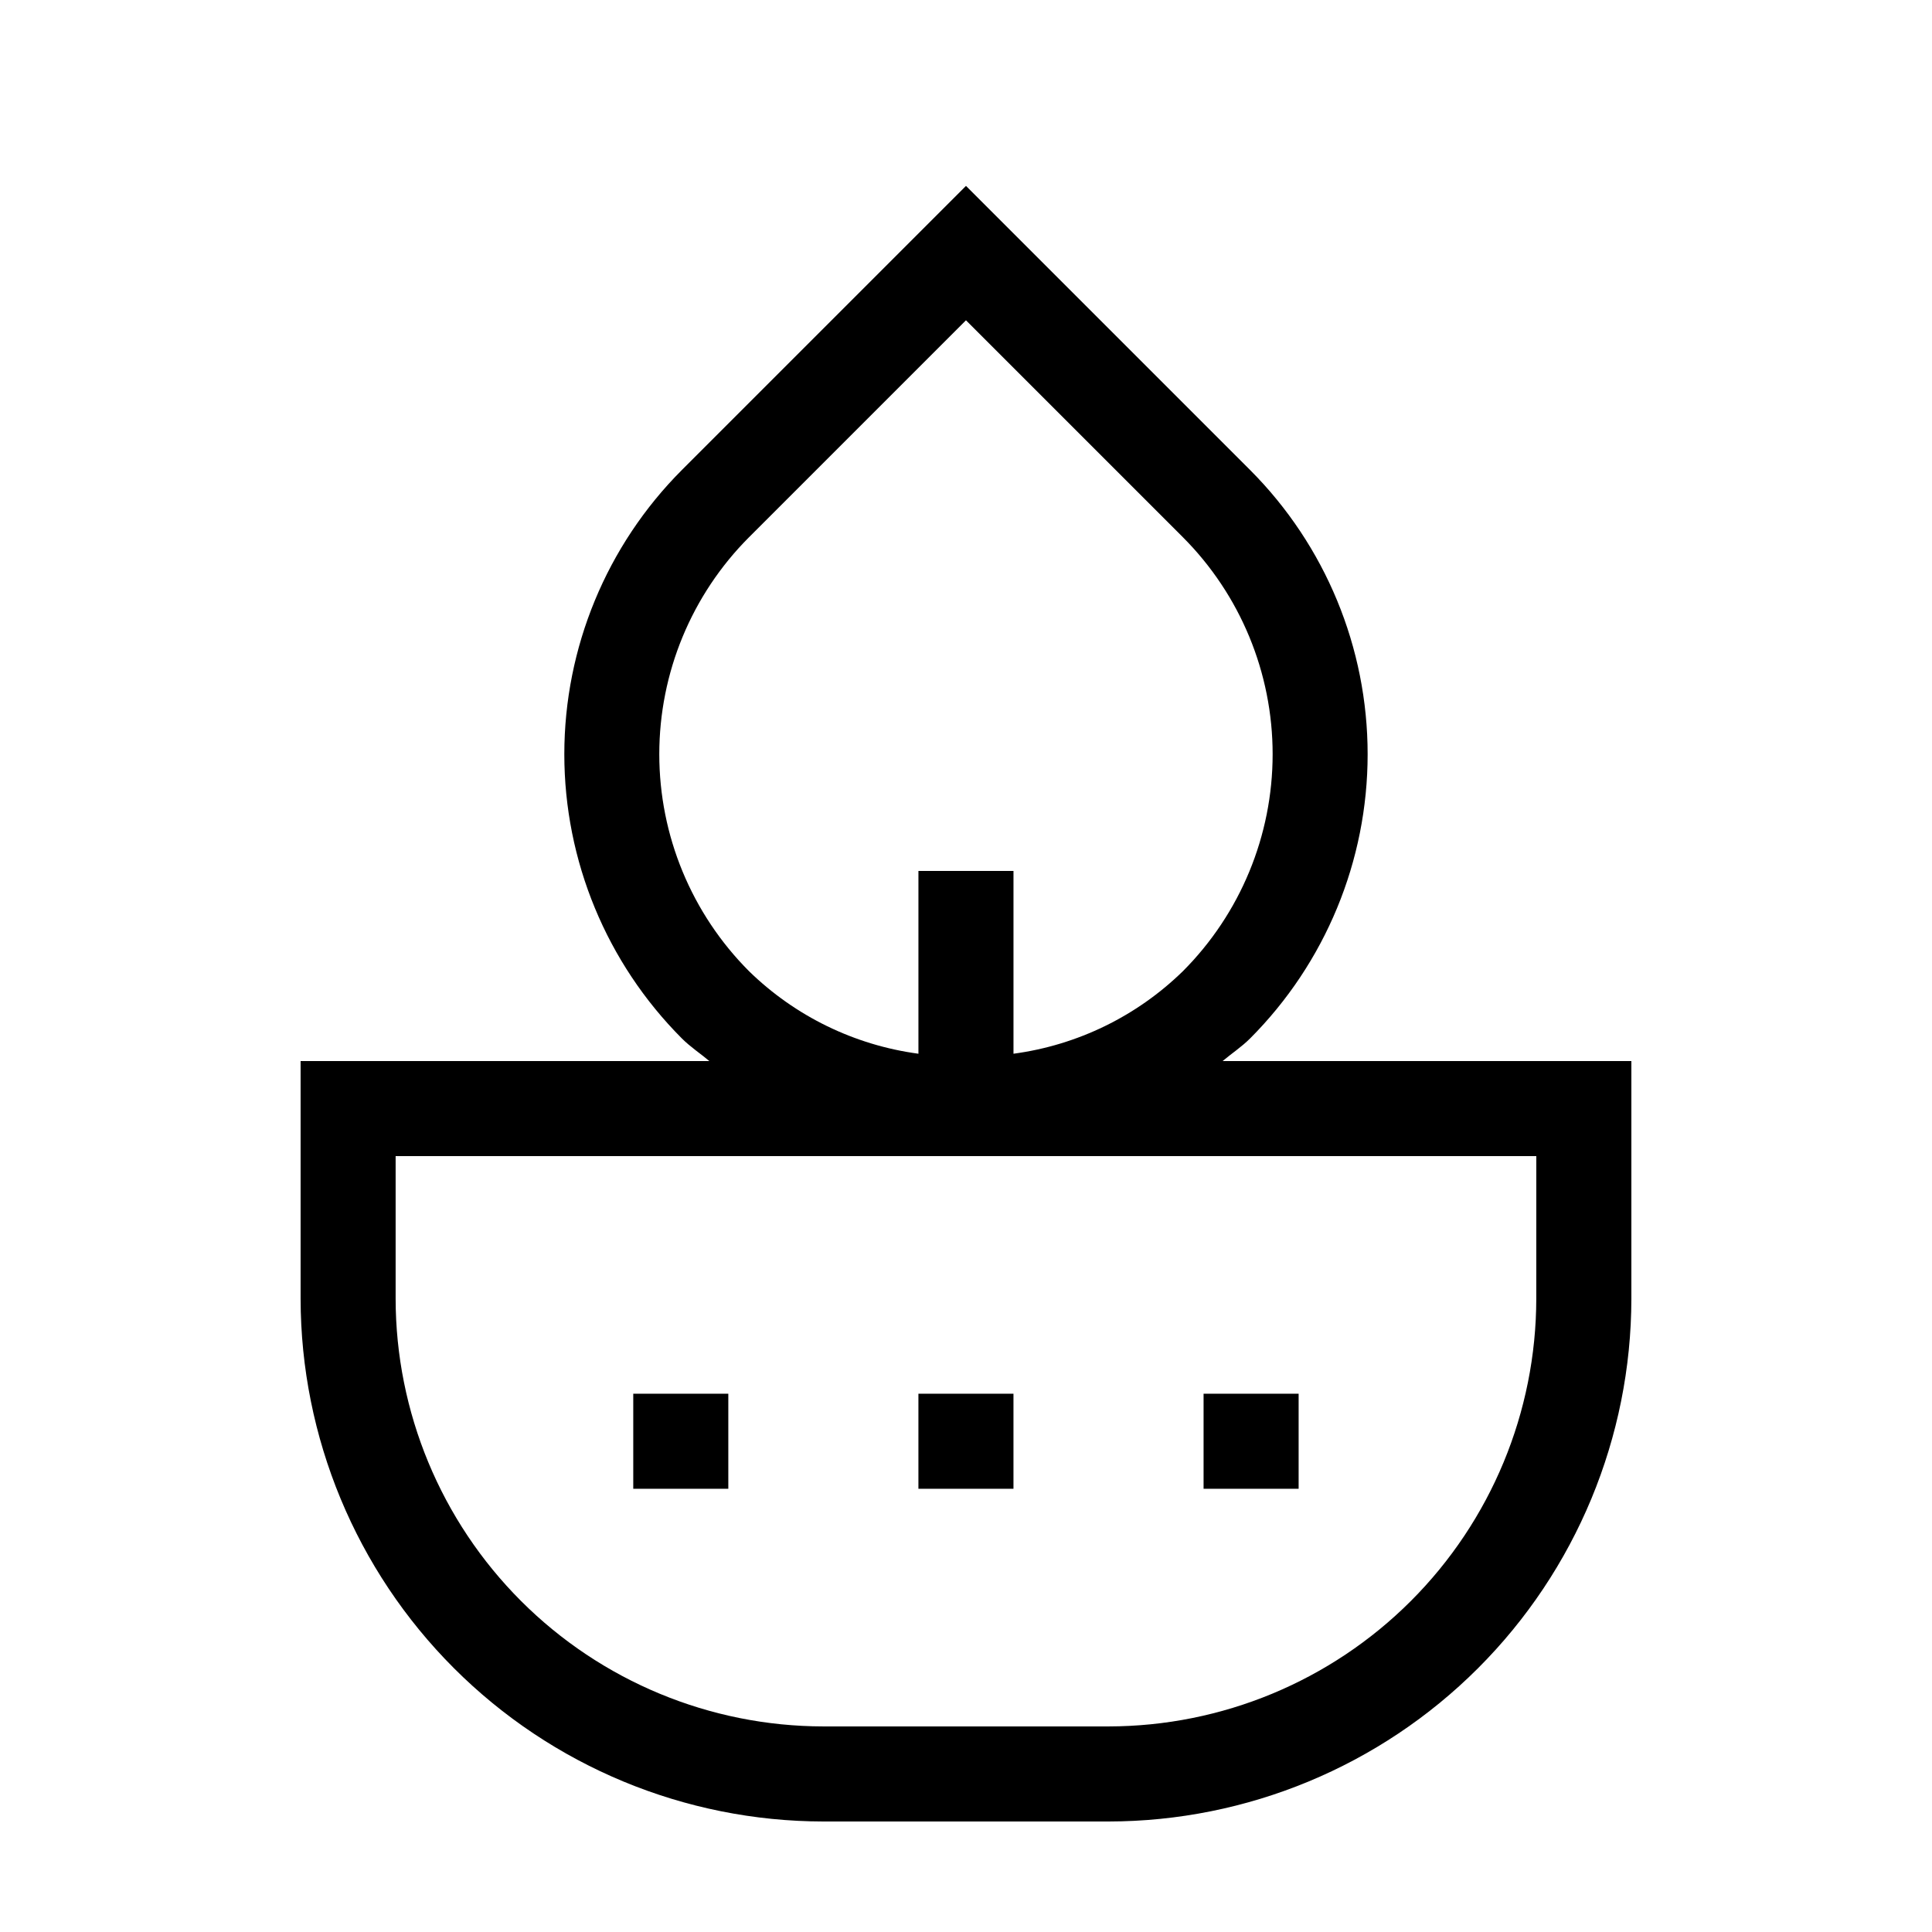
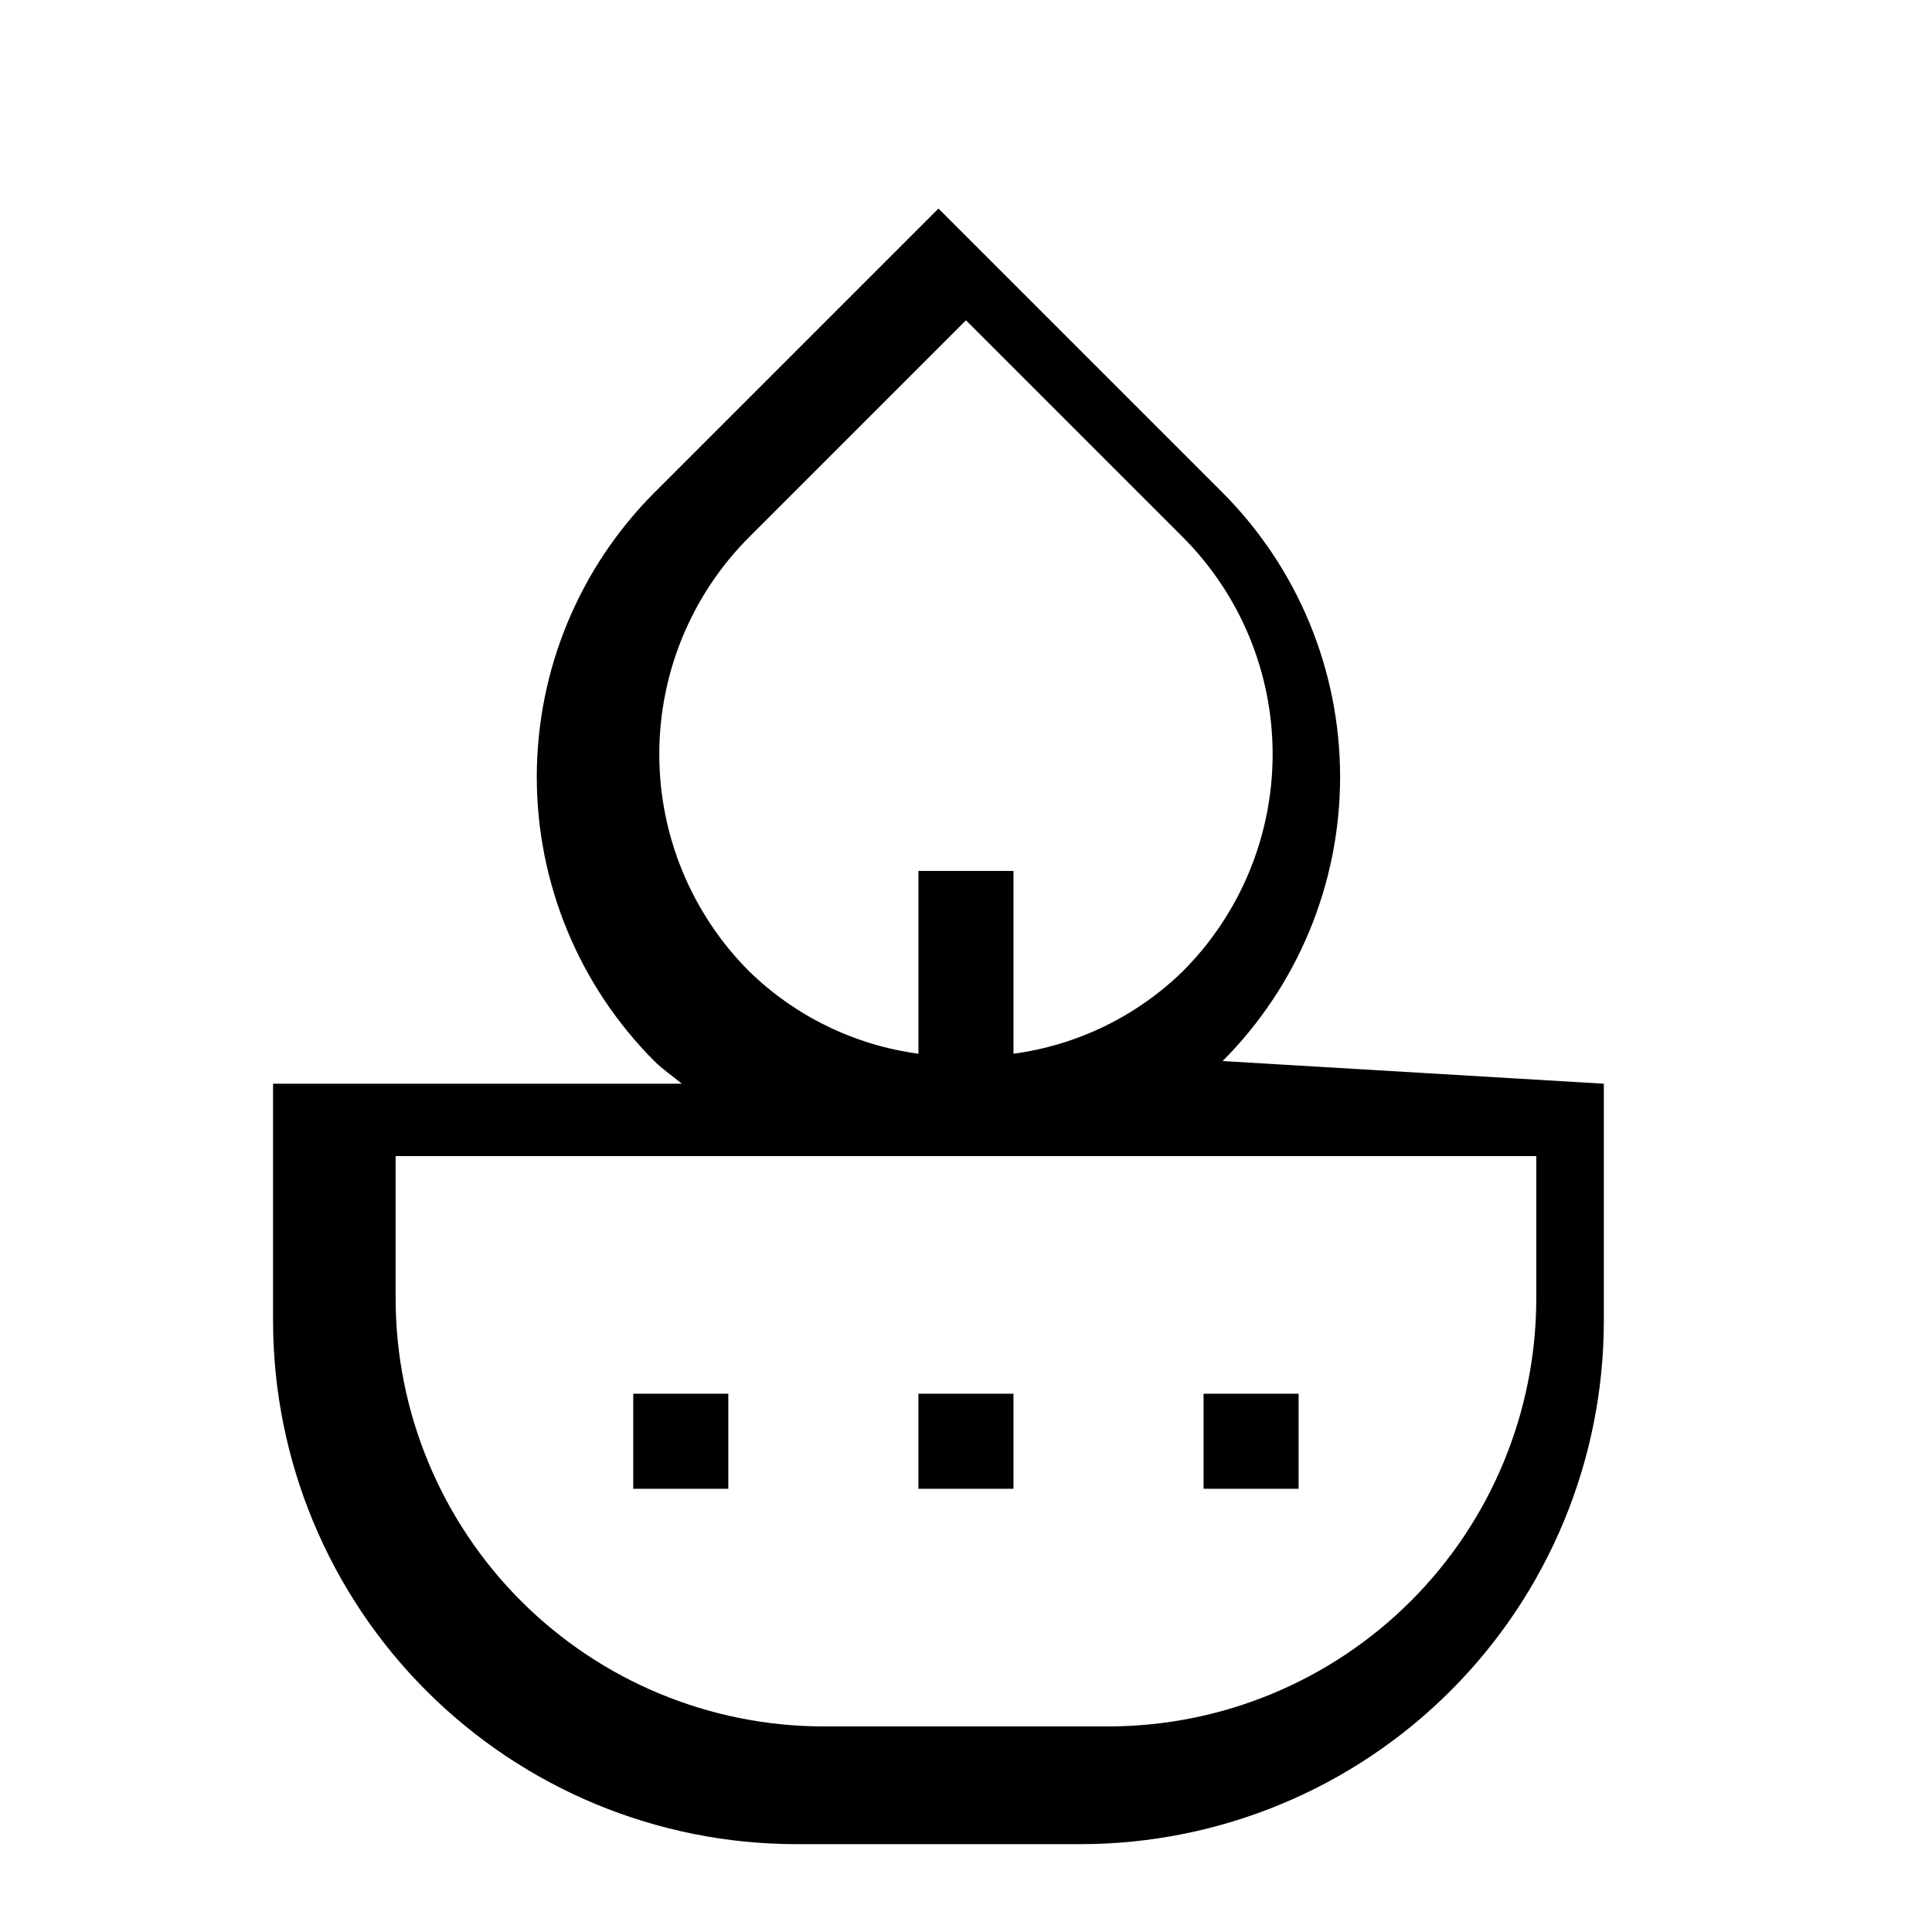
<svg xmlns="http://www.w3.org/2000/svg" fill="#000000" width="800px" height="800px" version="1.1" viewBox="144 144 512 512">
-   <path d="m468 425.19c2.418-2.027 5.039-3.742 7.297-6.004v0.004c19.941-19.992 31.141-47.078 31.141-75.312 0-28.238-11.199-55.324-31.141-75.316l-75.301-75.297-75.301 75.297c-19.945 19.992-31.145 47.078-31.145 75.316 0 28.234 11.199 55.32 31.145 75.312 2.258 2.262 4.879 3.973 7.297 6.004l-108.33-0.004v62.977c0.047 36.73 14.66 71.945 40.633 97.918 25.973 25.973 61.184 40.586 97.914 40.629h75.574c36.73-0.043 71.945-14.656 97.918-40.629 25.973-25.973 40.582-61.188 40.629-97.918v-62.977zm-125.5-138.82 57.492-57.492 57.492 57.492h-0.004c15.23 15.262 23.781 35.941 23.781 57.5 0 21.562-8.551 42.242-23.781 57.504-12.223 11.934-27.965 19.602-44.895 21.875v-48.441h-25.191v48.441c-16.926-2.273-32.672-9.941-44.895-21.875-15.23-15.262-23.781-35.941-23.781-57.5 0-21.562 8.551-42.242 23.781-57.504zm208.63 201.79c-0.031 30.055-11.984 58.867-33.238 80.121-21.25 21.25-50.062 33.203-80.117 33.238h-75.574c-30.051-0.035-58.867-11.988-80.117-33.238-21.25-21.254-33.207-50.066-33.238-80.121v-37.785h302.29zm-138.55 25.191h-25.191v25.191h25.191zm-75.57 0h-25.191v25.191h25.191zm151.14 0h-25.191v25.191h25.191z" />
+   <path d="m468 425.19v0.004c19.941-19.992 31.141-47.078 31.141-75.312 0-28.238-11.199-55.324-31.141-75.316l-75.301-75.297-75.301 75.297c-19.945 19.992-31.145 47.078-31.145 75.316 0 28.234 11.199 55.32 31.145 75.312 2.258 2.262 4.879 3.973 7.297 6.004l-108.33-0.004v62.977c0.047 36.73 14.66 71.945 40.633 97.918 25.973 25.973 61.184 40.586 97.914 40.629h75.574c36.73-0.043 71.945-14.656 97.918-40.629 25.973-25.973 40.582-61.188 40.629-97.918v-62.977zm-125.5-138.82 57.492-57.492 57.492 57.492h-0.004c15.23 15.262 23.781 35.941 23.781 57.5 0 21.562-8.551 42.242-23.781 57.504-12.223 11.934-27.965 19.602-44.895 21.875v-48.441h-25.191v48.441c-16.926-2.273-32.672-9.941-44.895-21.875-15.23-15.262-23.781-35.941-23.781-57.5 0-21.562 8.551-42.242 23.781-57.504zm208.63 201.79c-0.031 30.055-11.984 58.867-33.238 80.121-21.25 21.25-50.062 33.203-80.117 33.238h-75.574c-30.051-0.035-58.867-11.988-80.117-33.238-21.25-21.254-33.207-50.066-33.238-80.121v-37.785h302.29zm-138.55 25.191h-25.191v25.191h25.191zm-75.57 0h-25.191v25.191h25.191zm151.14 0h-25.191v25.191h25.191z" />
</svg>